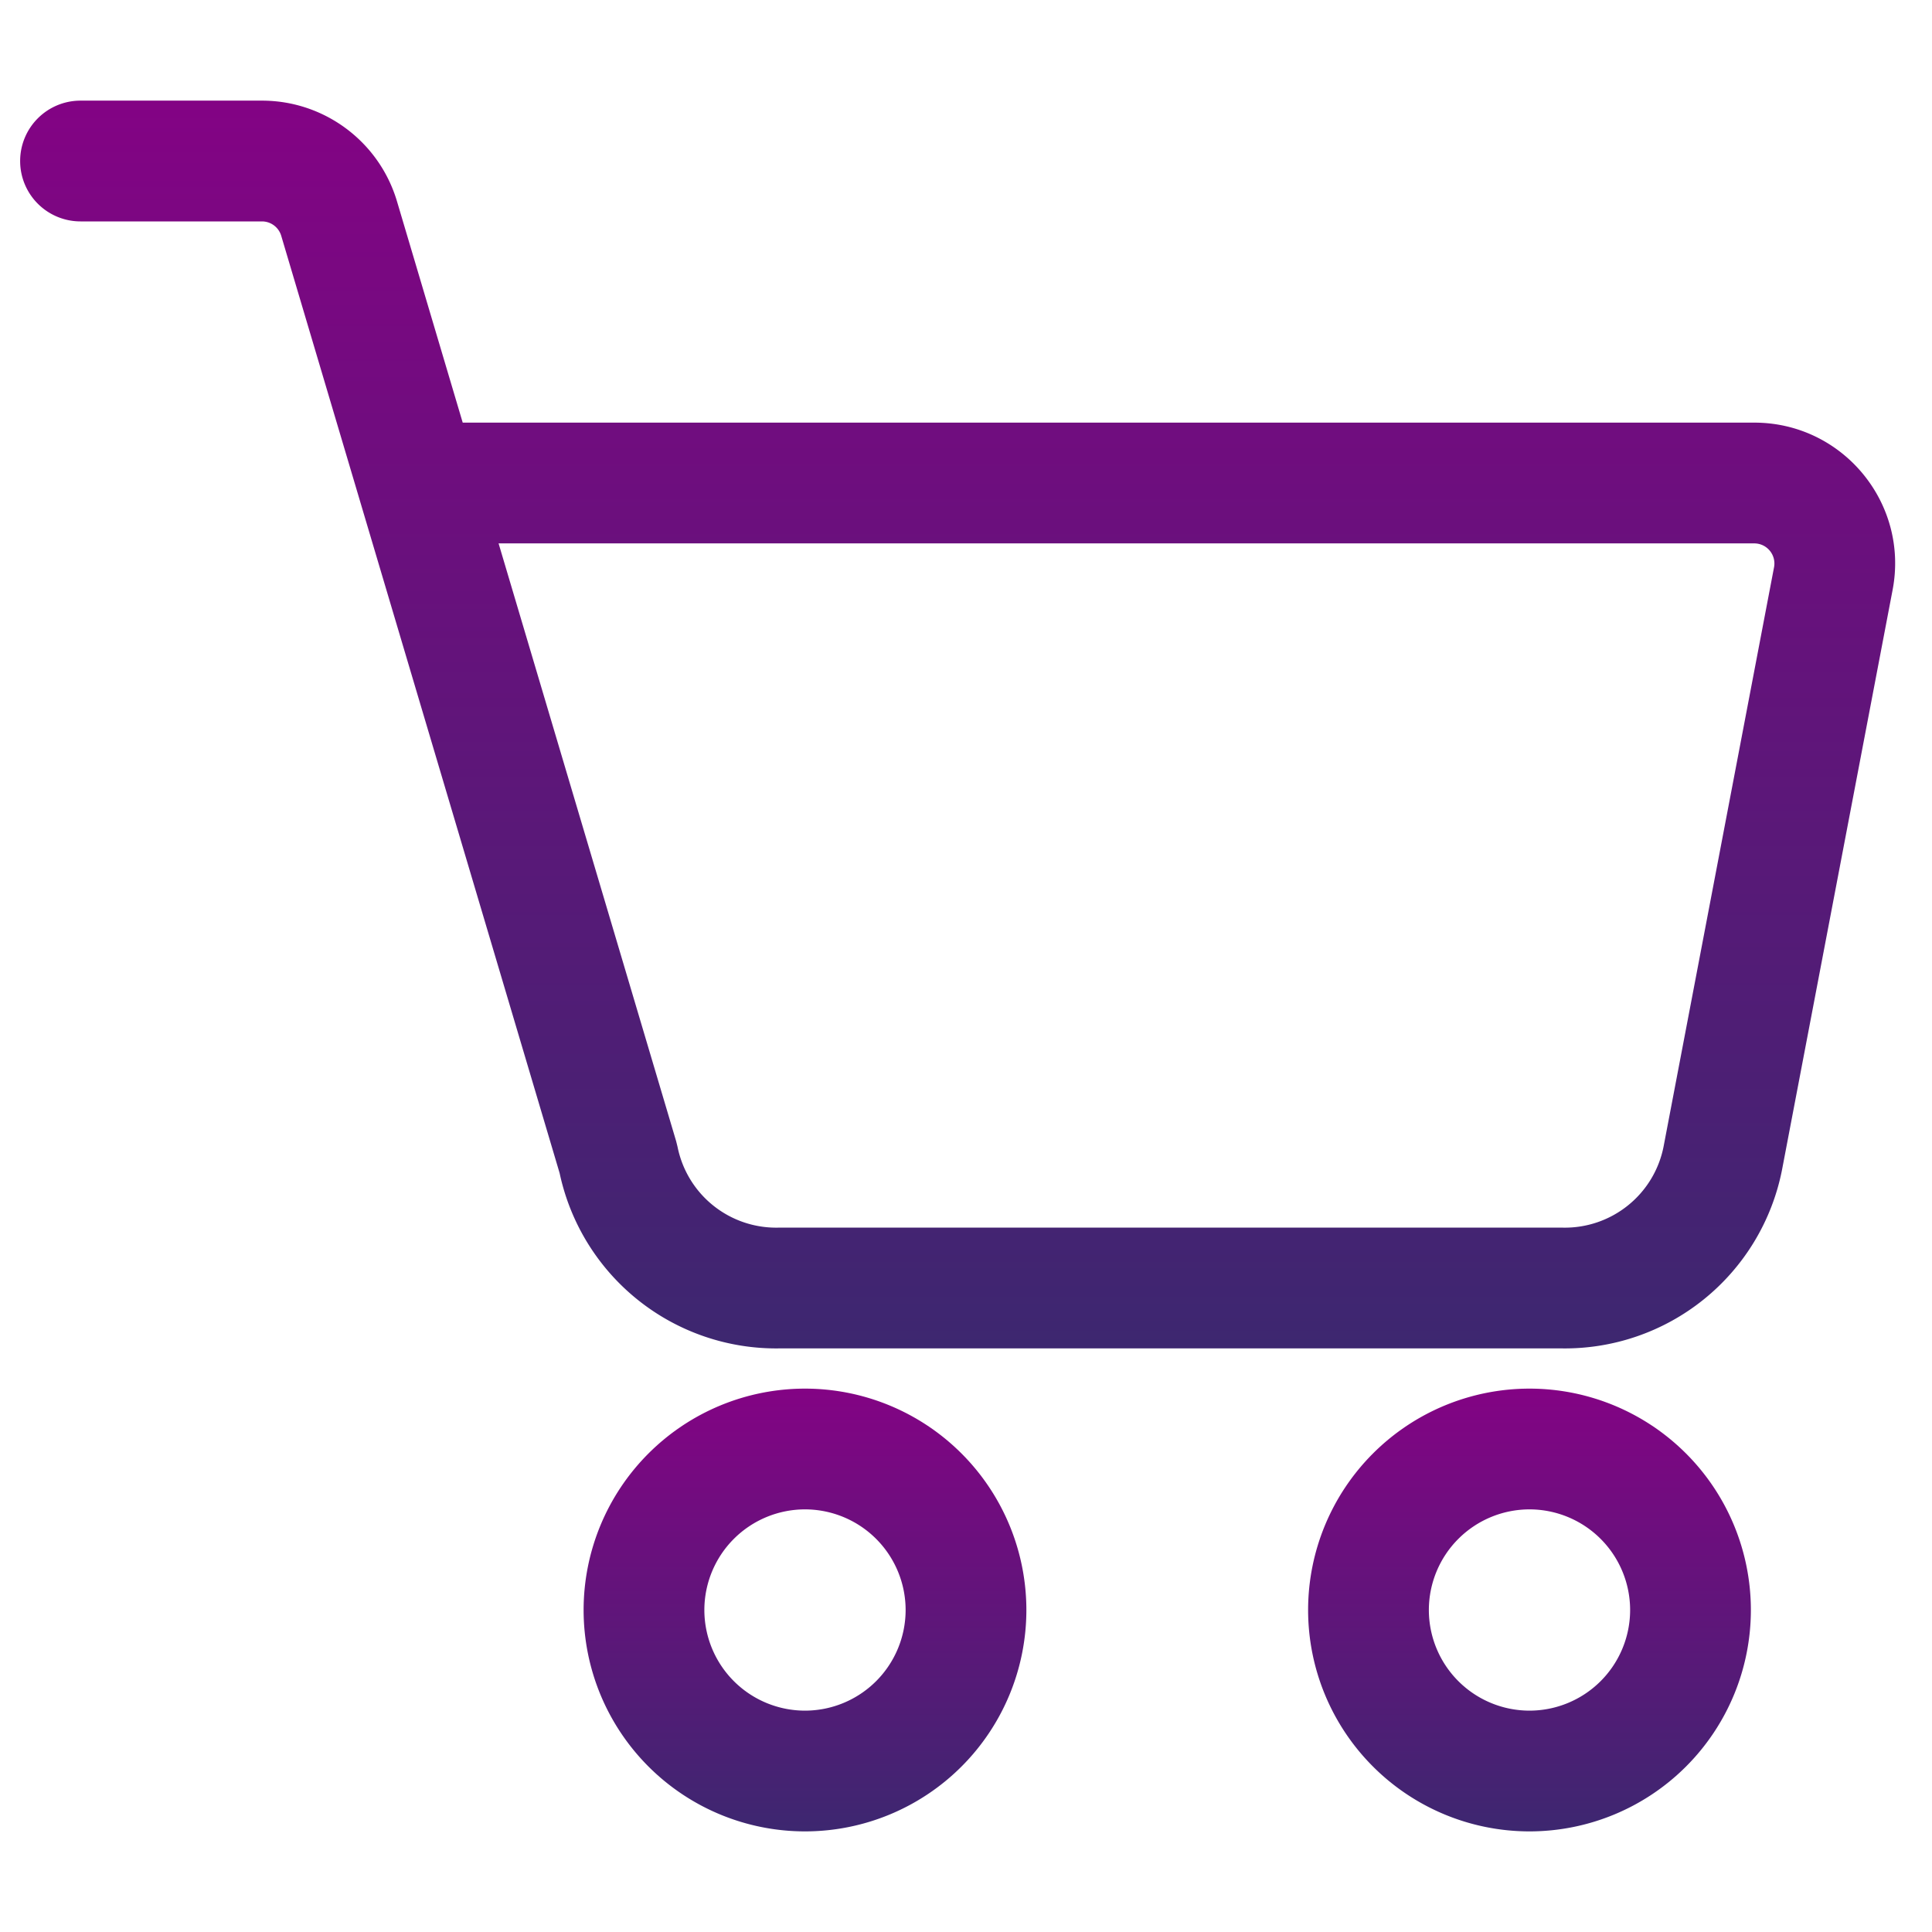
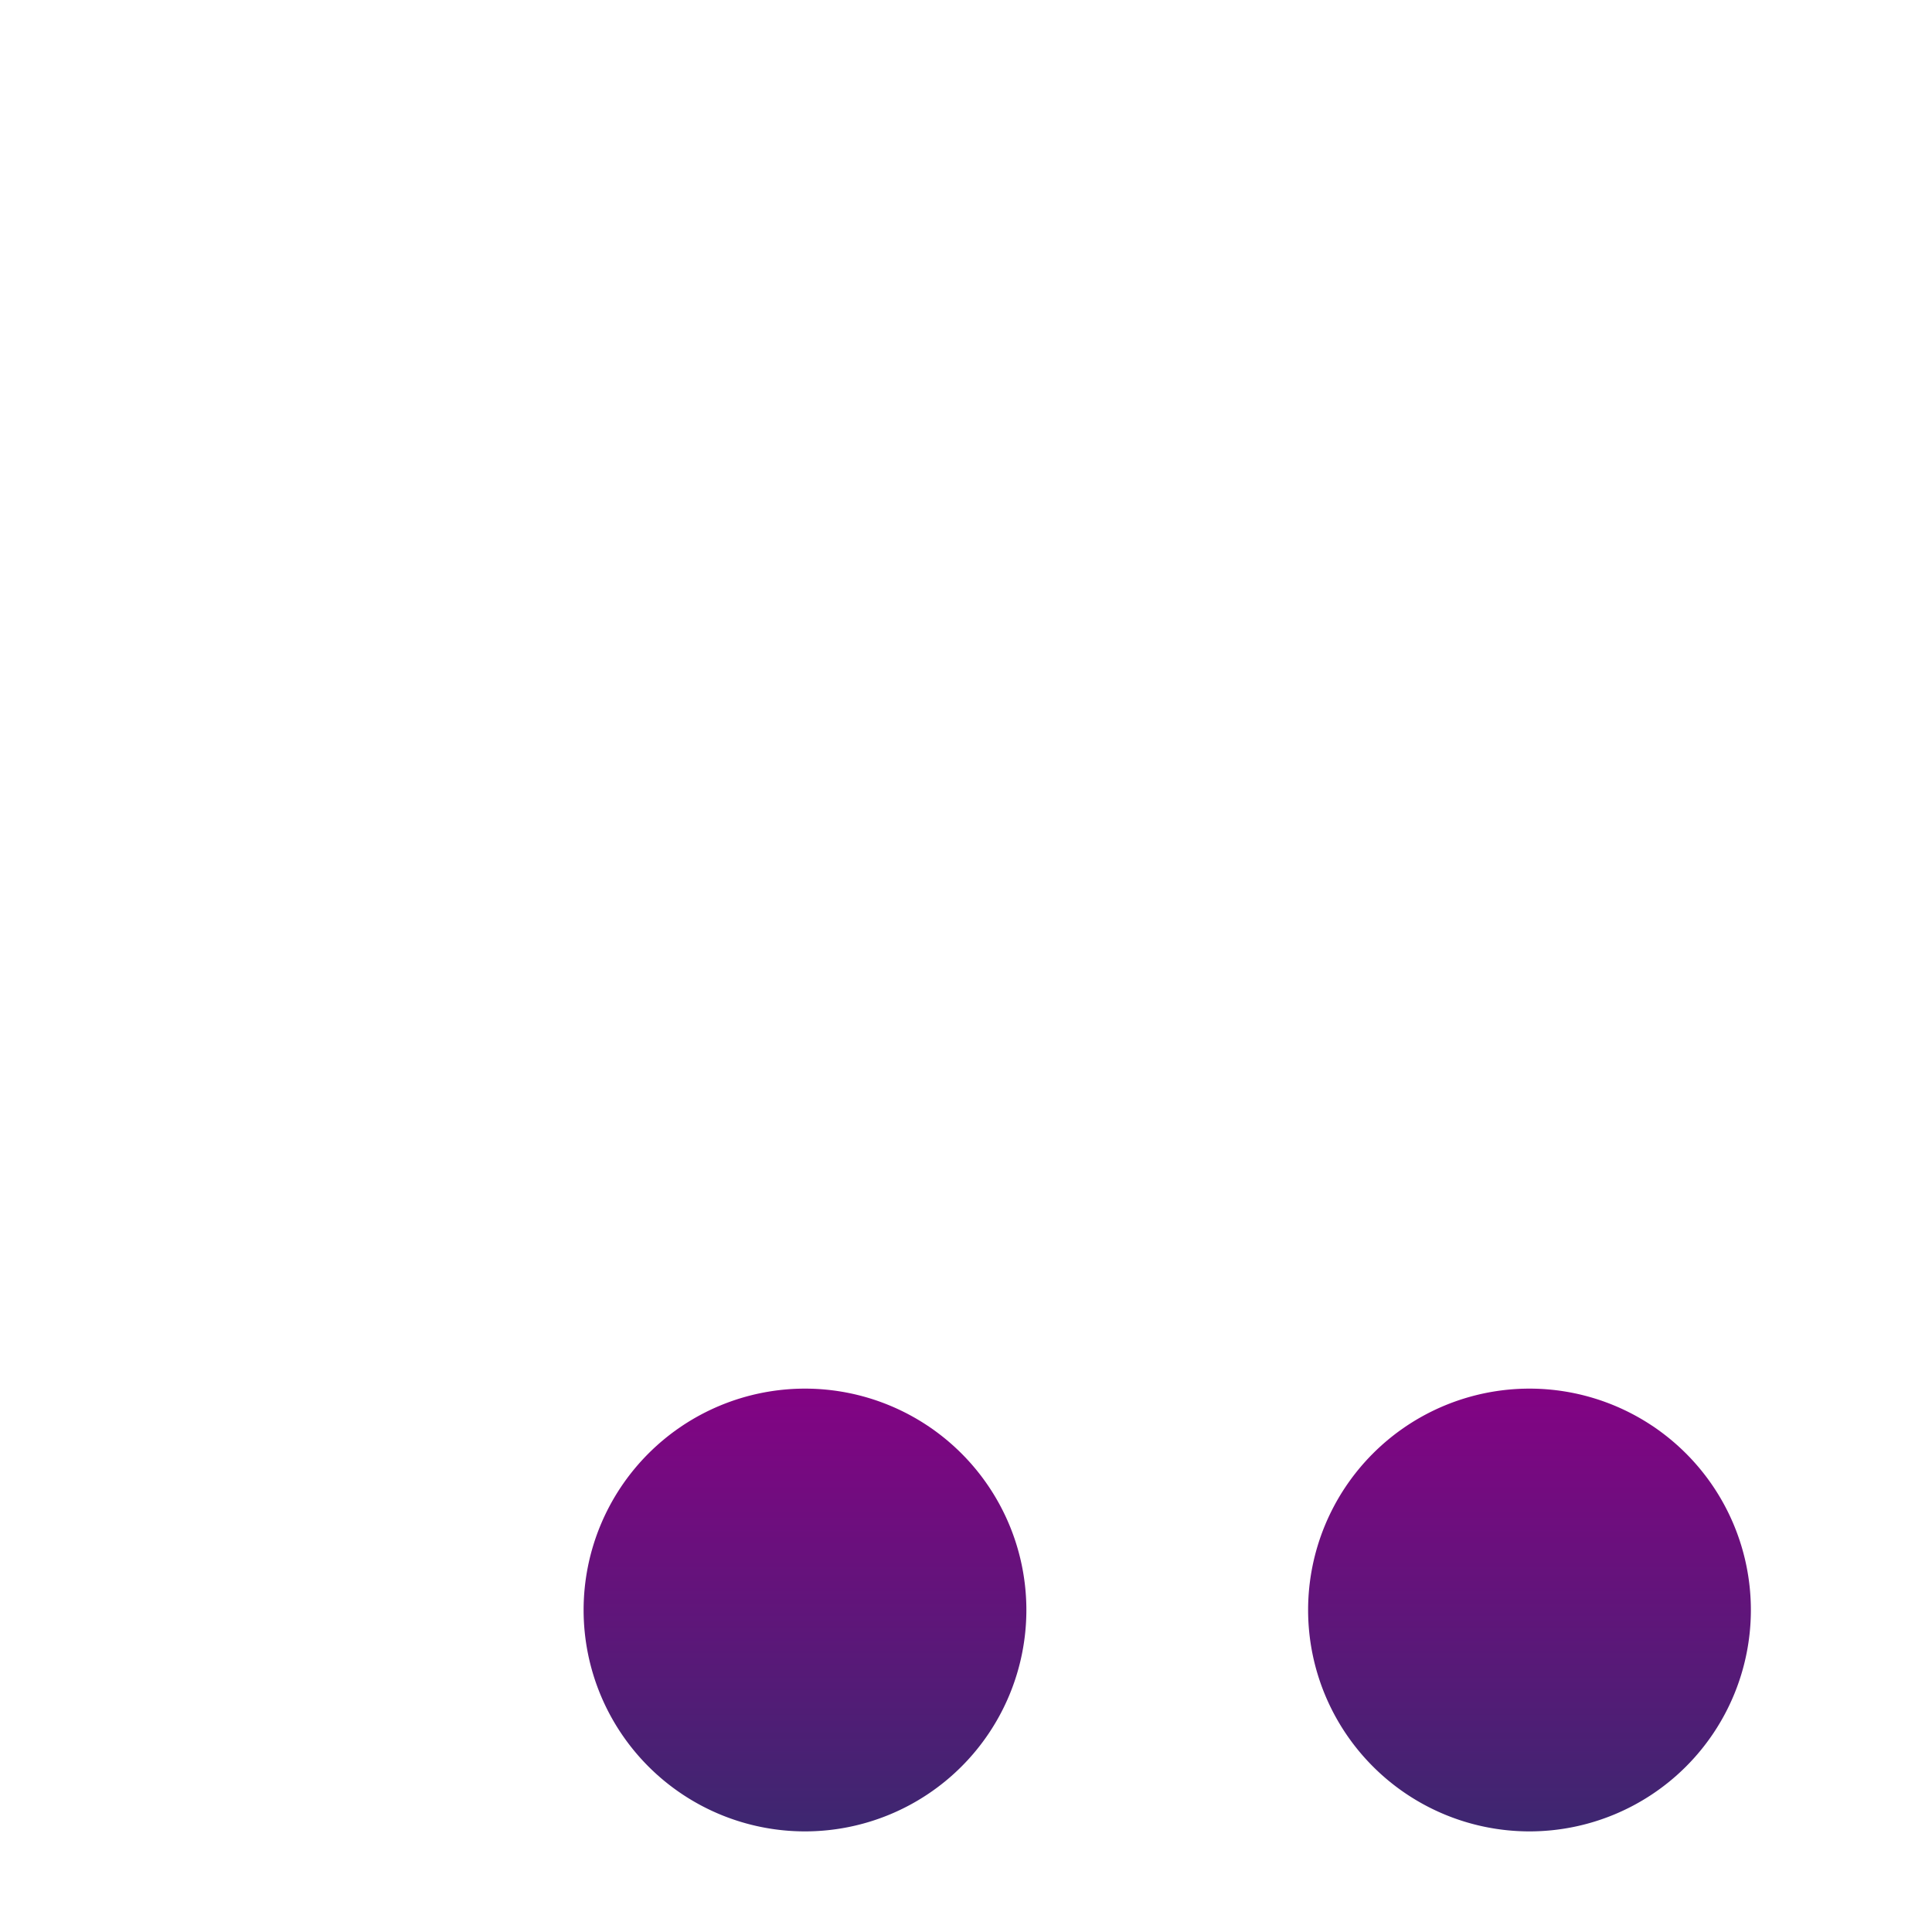
<svg xmlns="http://www.w3.org/2000/svg" xmlns:xlink="http://www.w3.org/1999/xlink" width="80" height="80" fill="none">
  <g fill-rule="evenodd">
    <use xlink:href="#C" fill="url(#A)" />
    <use xlink:href="#C" x="30" fill="url(#A)" />
-     <path d="M.834 6.667a2.5 2.5 0 0 1 2.5-2.5h7.513c2.582 0 4.857 1.697 5.592 4.172L19.16 17.5h53.479c3.66 0 6.416 3.331 5.73 6.926l-4.582 24.028c-.419 2.11-1.567 4.006-3.243 5.355-1.669 1.344-3.756 2.06-5.898 2.025H32.289c-2.142.035-4.229-.681-5.898-2.025-1.643-1.323-2.779-3.171-3.218-5.232l-8.26-27.809-.032-.109-3.236-10.895c-.105-.354-.43-.596-.799-.596H3.334a2.5 2.5 0 0 1-2.5-2.5zM20.645 22.5l7.353 24.755.056.225c.191.959.712 1.821 1.474 2.434s1.715.939 2.693.92h.048 32.4.048c.978.019 1.931-.307 2.693-.92s1.281-1.47 1.473-2.426l4.576-23.998c.098-.514-.296-.989-.819-.989H20.645z" fill="url(#B)" />
  </g>
  <defs>
    <linearGradient id="A" x1="33.333" y1="57.5" x2="33.333" y2="75.833" gradientUnits="userSpaceOnUse">
      <stop stop-color="#830384" />
      <stop offset="1" stop-color="#3d2770" />
    </linearGradient>
    <linearGradient id="B" x1="39.654" y1="4.167" x2="39.654" y2="55.835" gradientUnits="userSpaceOnUse">
      <stop stop-color="#830384" />
      <stop offset="1" stop-color="#3d2770" />
    </linearGradient>
-     <path id="C" d="M33.333 62.5a4.17 4.17 0 0 0-4.167 4.167 4.17 4.17 0 0 0 4.167 4.167 4.17 4.17 0 0 0 4.167-4.167 4.17 4.17 0 0 0-4.167-4.167zm-9.167 4.167a9.17 9.17 0 0 1 9.167-9.167 9.17 9.17 0 0 1 9.167 9.167 9.17 9.17 0 0 1-9.167 9.167 9.17 9.17 0 0 1-9.167-9.167z" />
+     <path id="C" d="M33.333 62.5zm-9.167 4.167a9.17 9.17 0 0 1 9.167-9.167 9.17 9.17 0 0 1 9.167 9.167 9.17 9.17 0 0 1-9.167 9.167 9.17 9.17 0 0 1-9.167-9.167z" />
  </defs>
</svg>